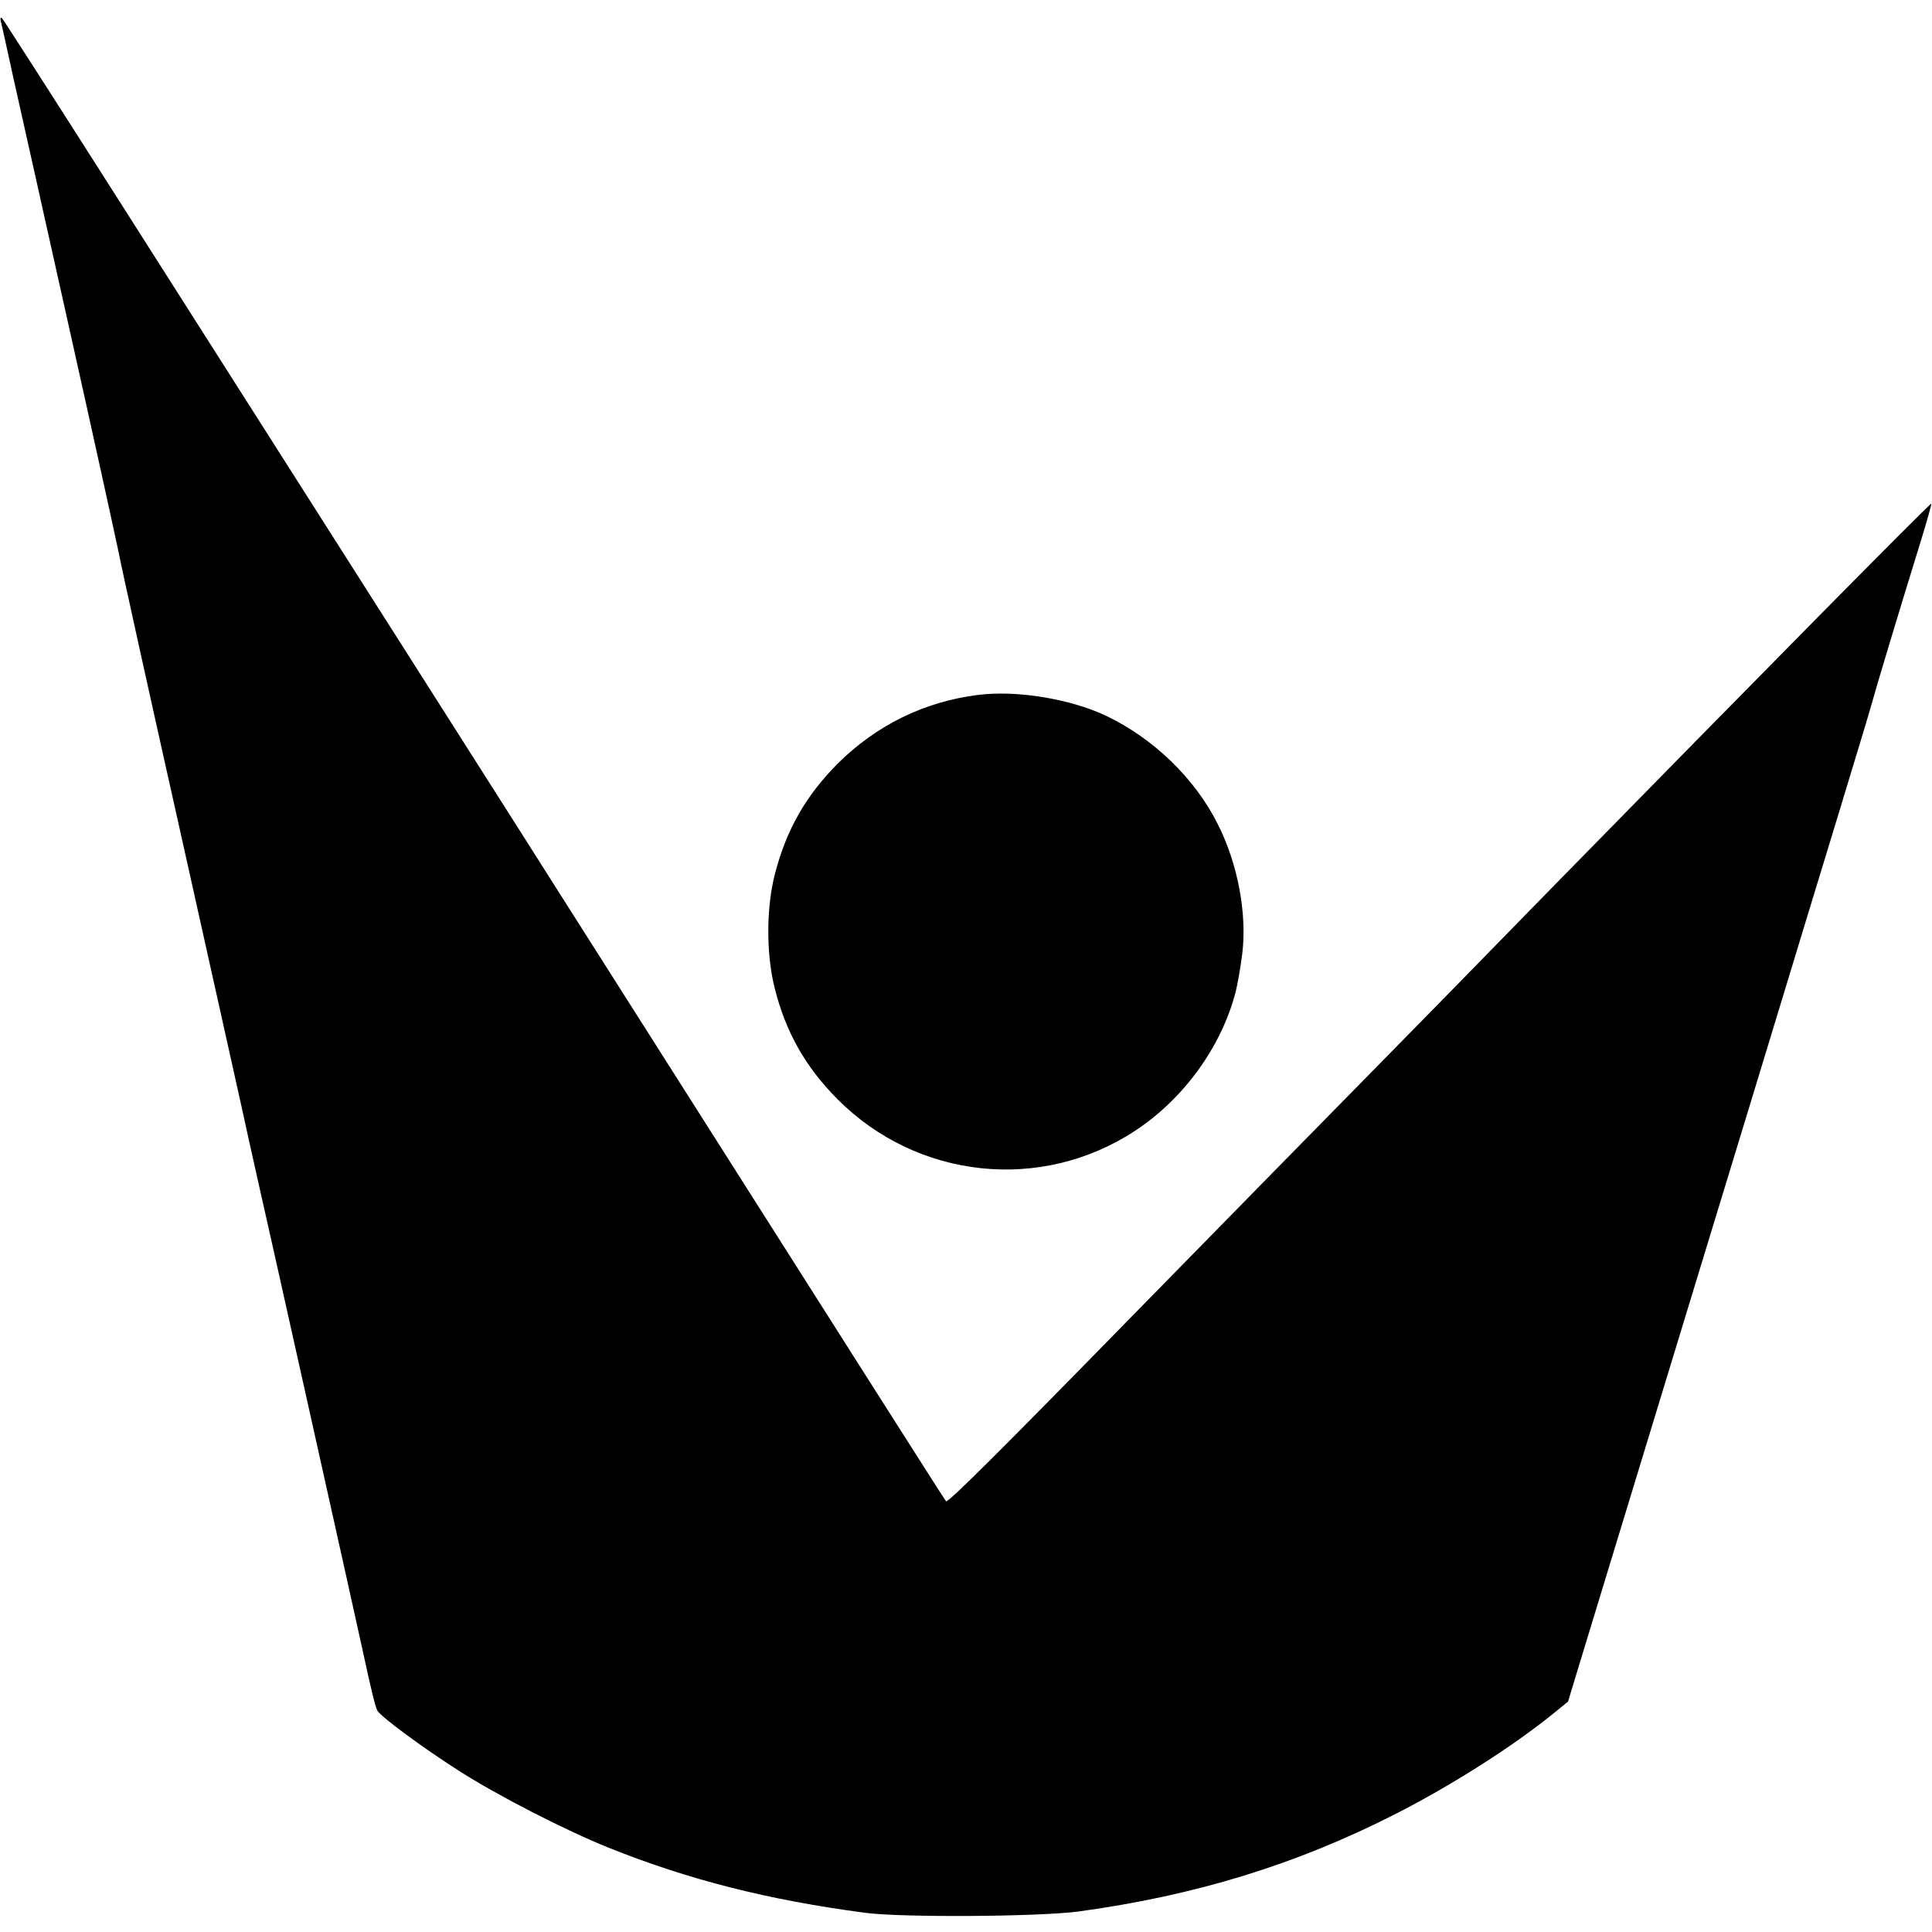
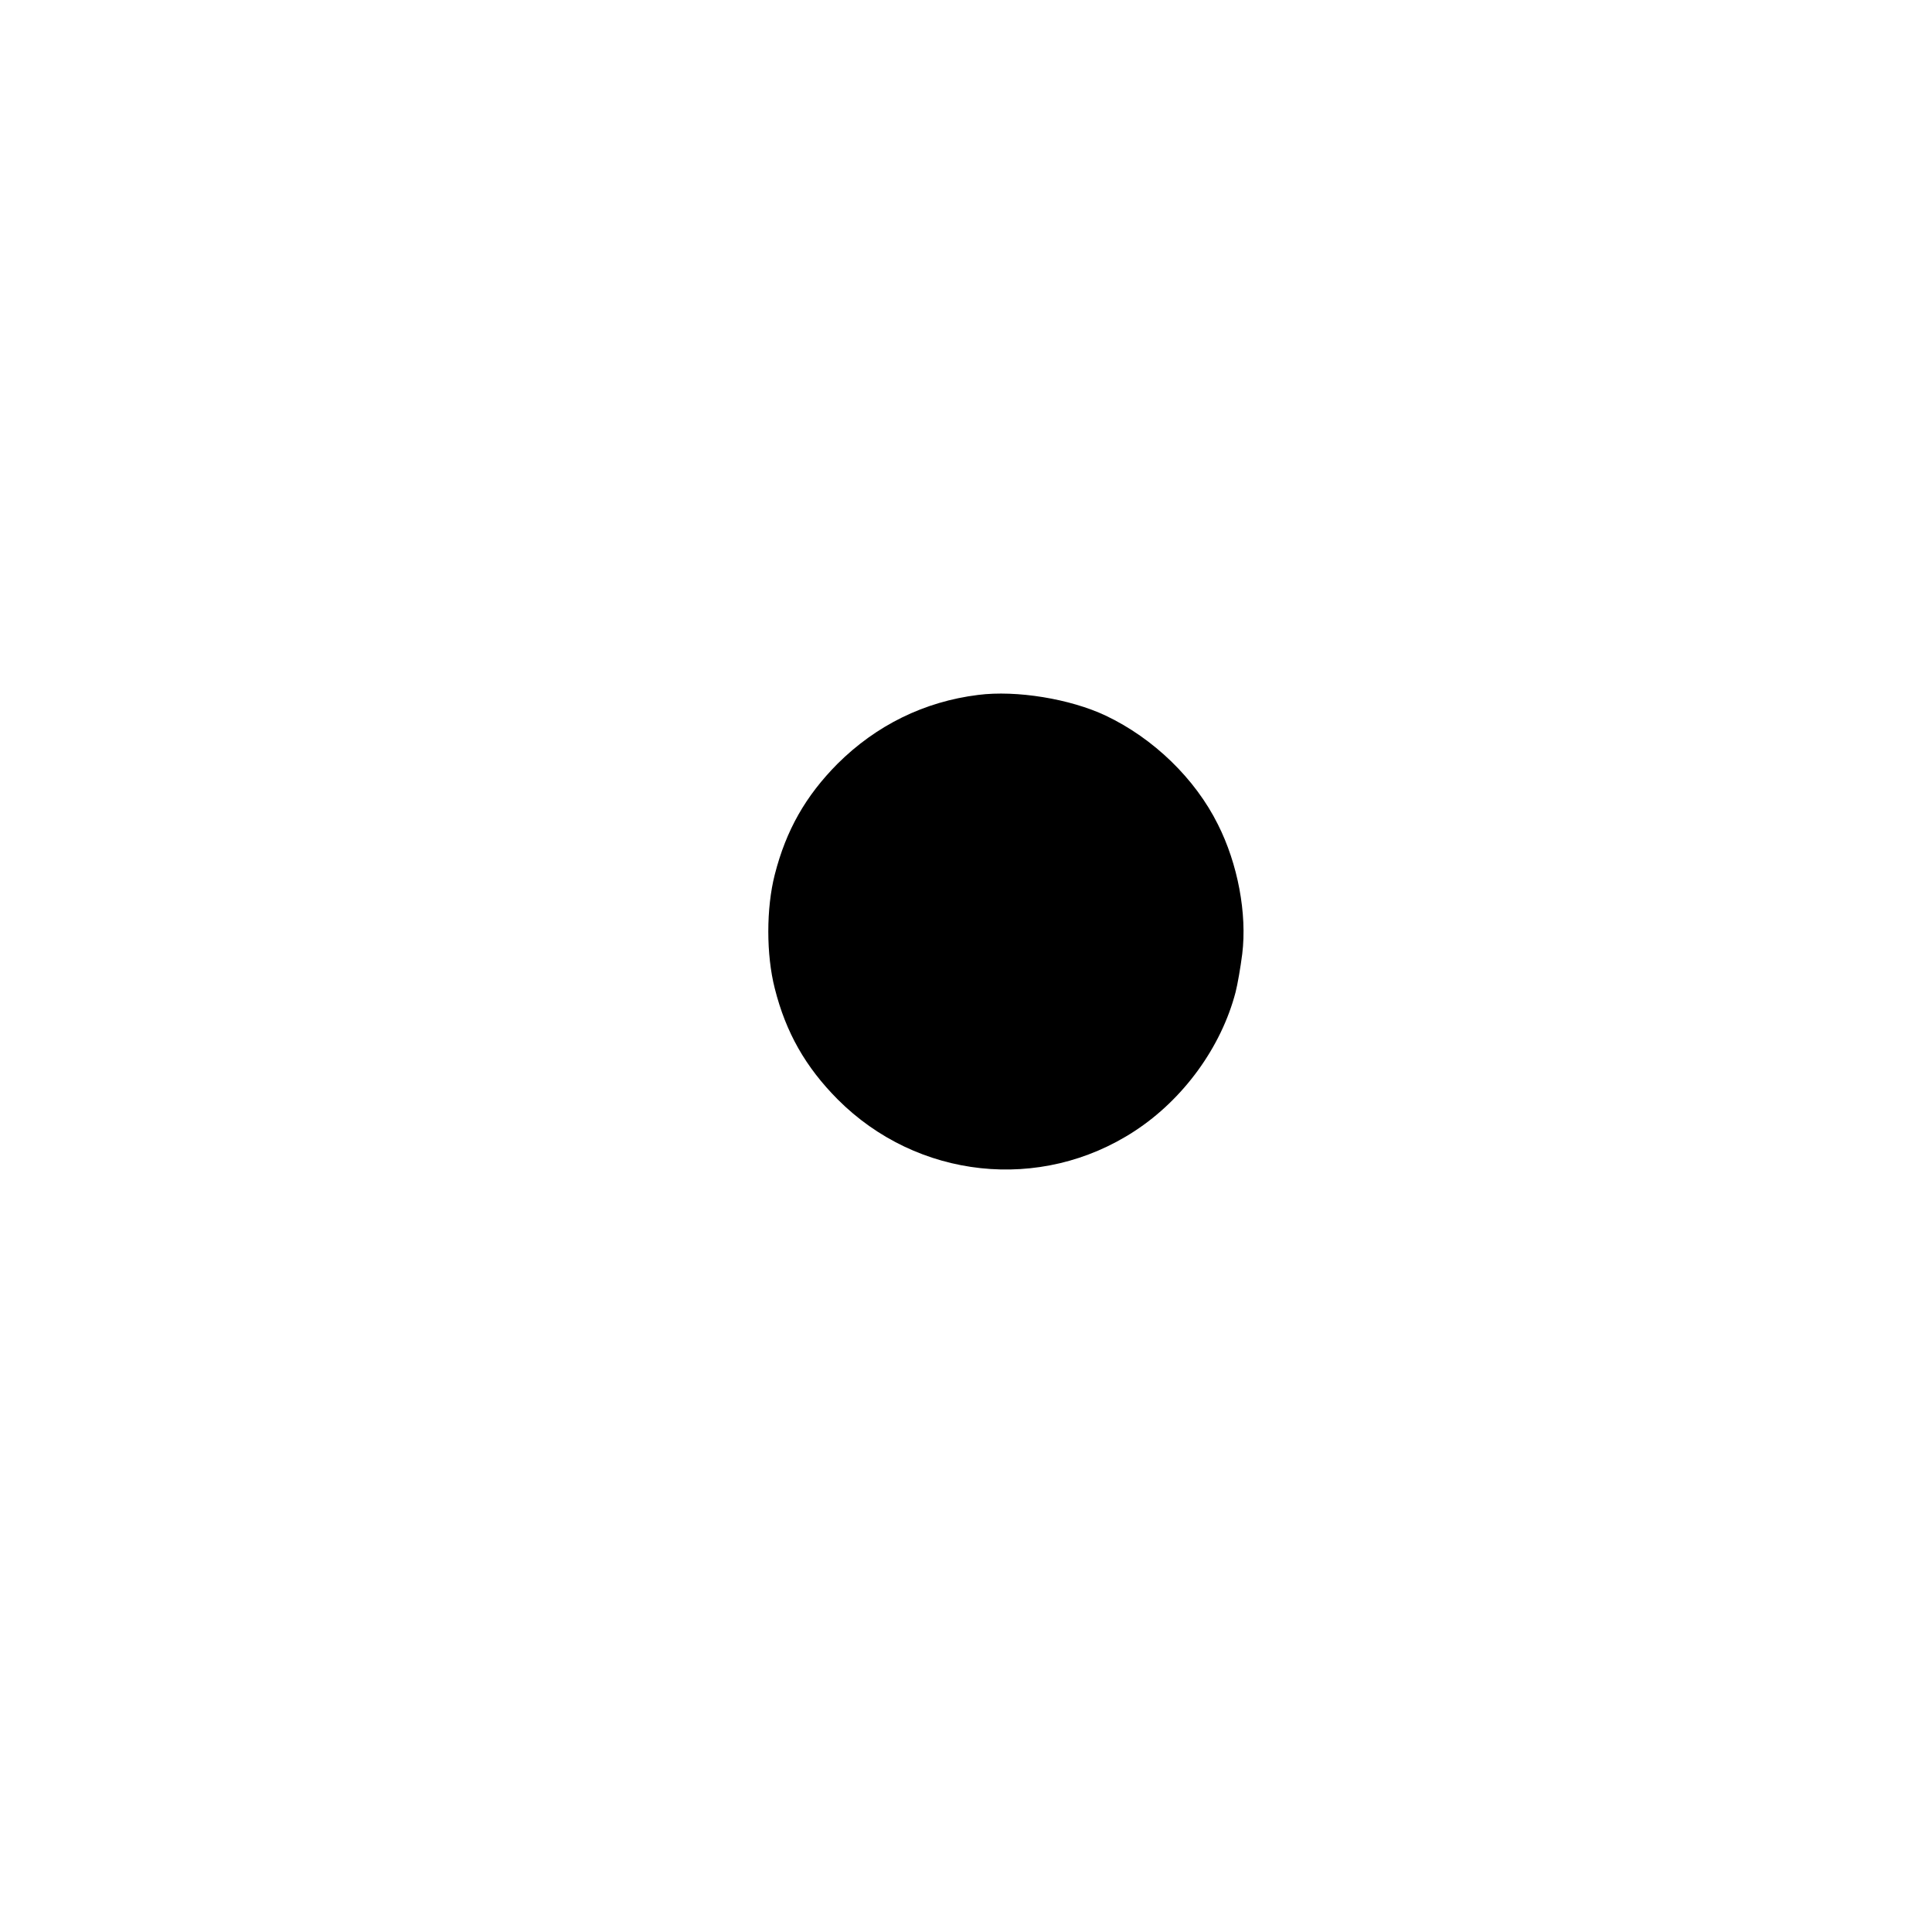
<svg xmlns="http://www.w3.org/2000/svg" version="1.0" width="784pt" height="784pt" viewBox="0 0 784 784" preserveAspectRatio="xMidYMid meet">
  <g transform="translate(0,784) scale(0.1,-0.1)" fill="#000000" stroke="none">
-     <path d="M4 7750 c4 -14 26 -115 50 -225 25 -110 124 -555 221 -990 97 -434 189 -853 205 -930 15 -77 130 -597 255 -1155 124 -558 235 -1053 245 -1100 17 -79 48 -218 70 -316 19 -80 402 -1800 420 -1884 38 -177 53 -235 61 -251 12 -24 184 -151 333 -246 155 -99 431 -241 606 -311 324 -130 647 -212 1040 -264 150 -20 703 -16 865 5 476 65 884 190 1290 397 227 116 474 273 639 407 l59 48 44 145 c57 186 258 846 378 1240 51 168 148 485 215 705 67 220 171 560 230 755 59 195 163 535 230 755 67 220 129 425 137 455 15 56 118 398 199 659 24 79 43 145 41 147 -4 4 -732 -734 -1537 -1556 -271 -278 -604 -618 -739 -755 -243 -247 -489 -498 -976 -995 -528 -540 -739 -750 -746 -742 -6 6 -315 493 -1524 2397 -175 277 -1034 1627 -1841 2895 -250 393 -460 720 -465 725 -7 7 -9 2 -5 -15z" />
    <path d="M3969 5020 c-218 -27 -413 -123 -570 -279 -130 -131 -209 -270 -255 -450 -35 -137 -35 -325 0 -462 45 -179 125 -319 255 -450 323 -324 824 -378 1205 -129 198 129 352 341 410 564 8 31 20 100 27 155 20 163 -18 366 -99 526 -92 185 -261 349 -455 441 -144 68 -362 104 -518 84z" />
  </g>
</svg>